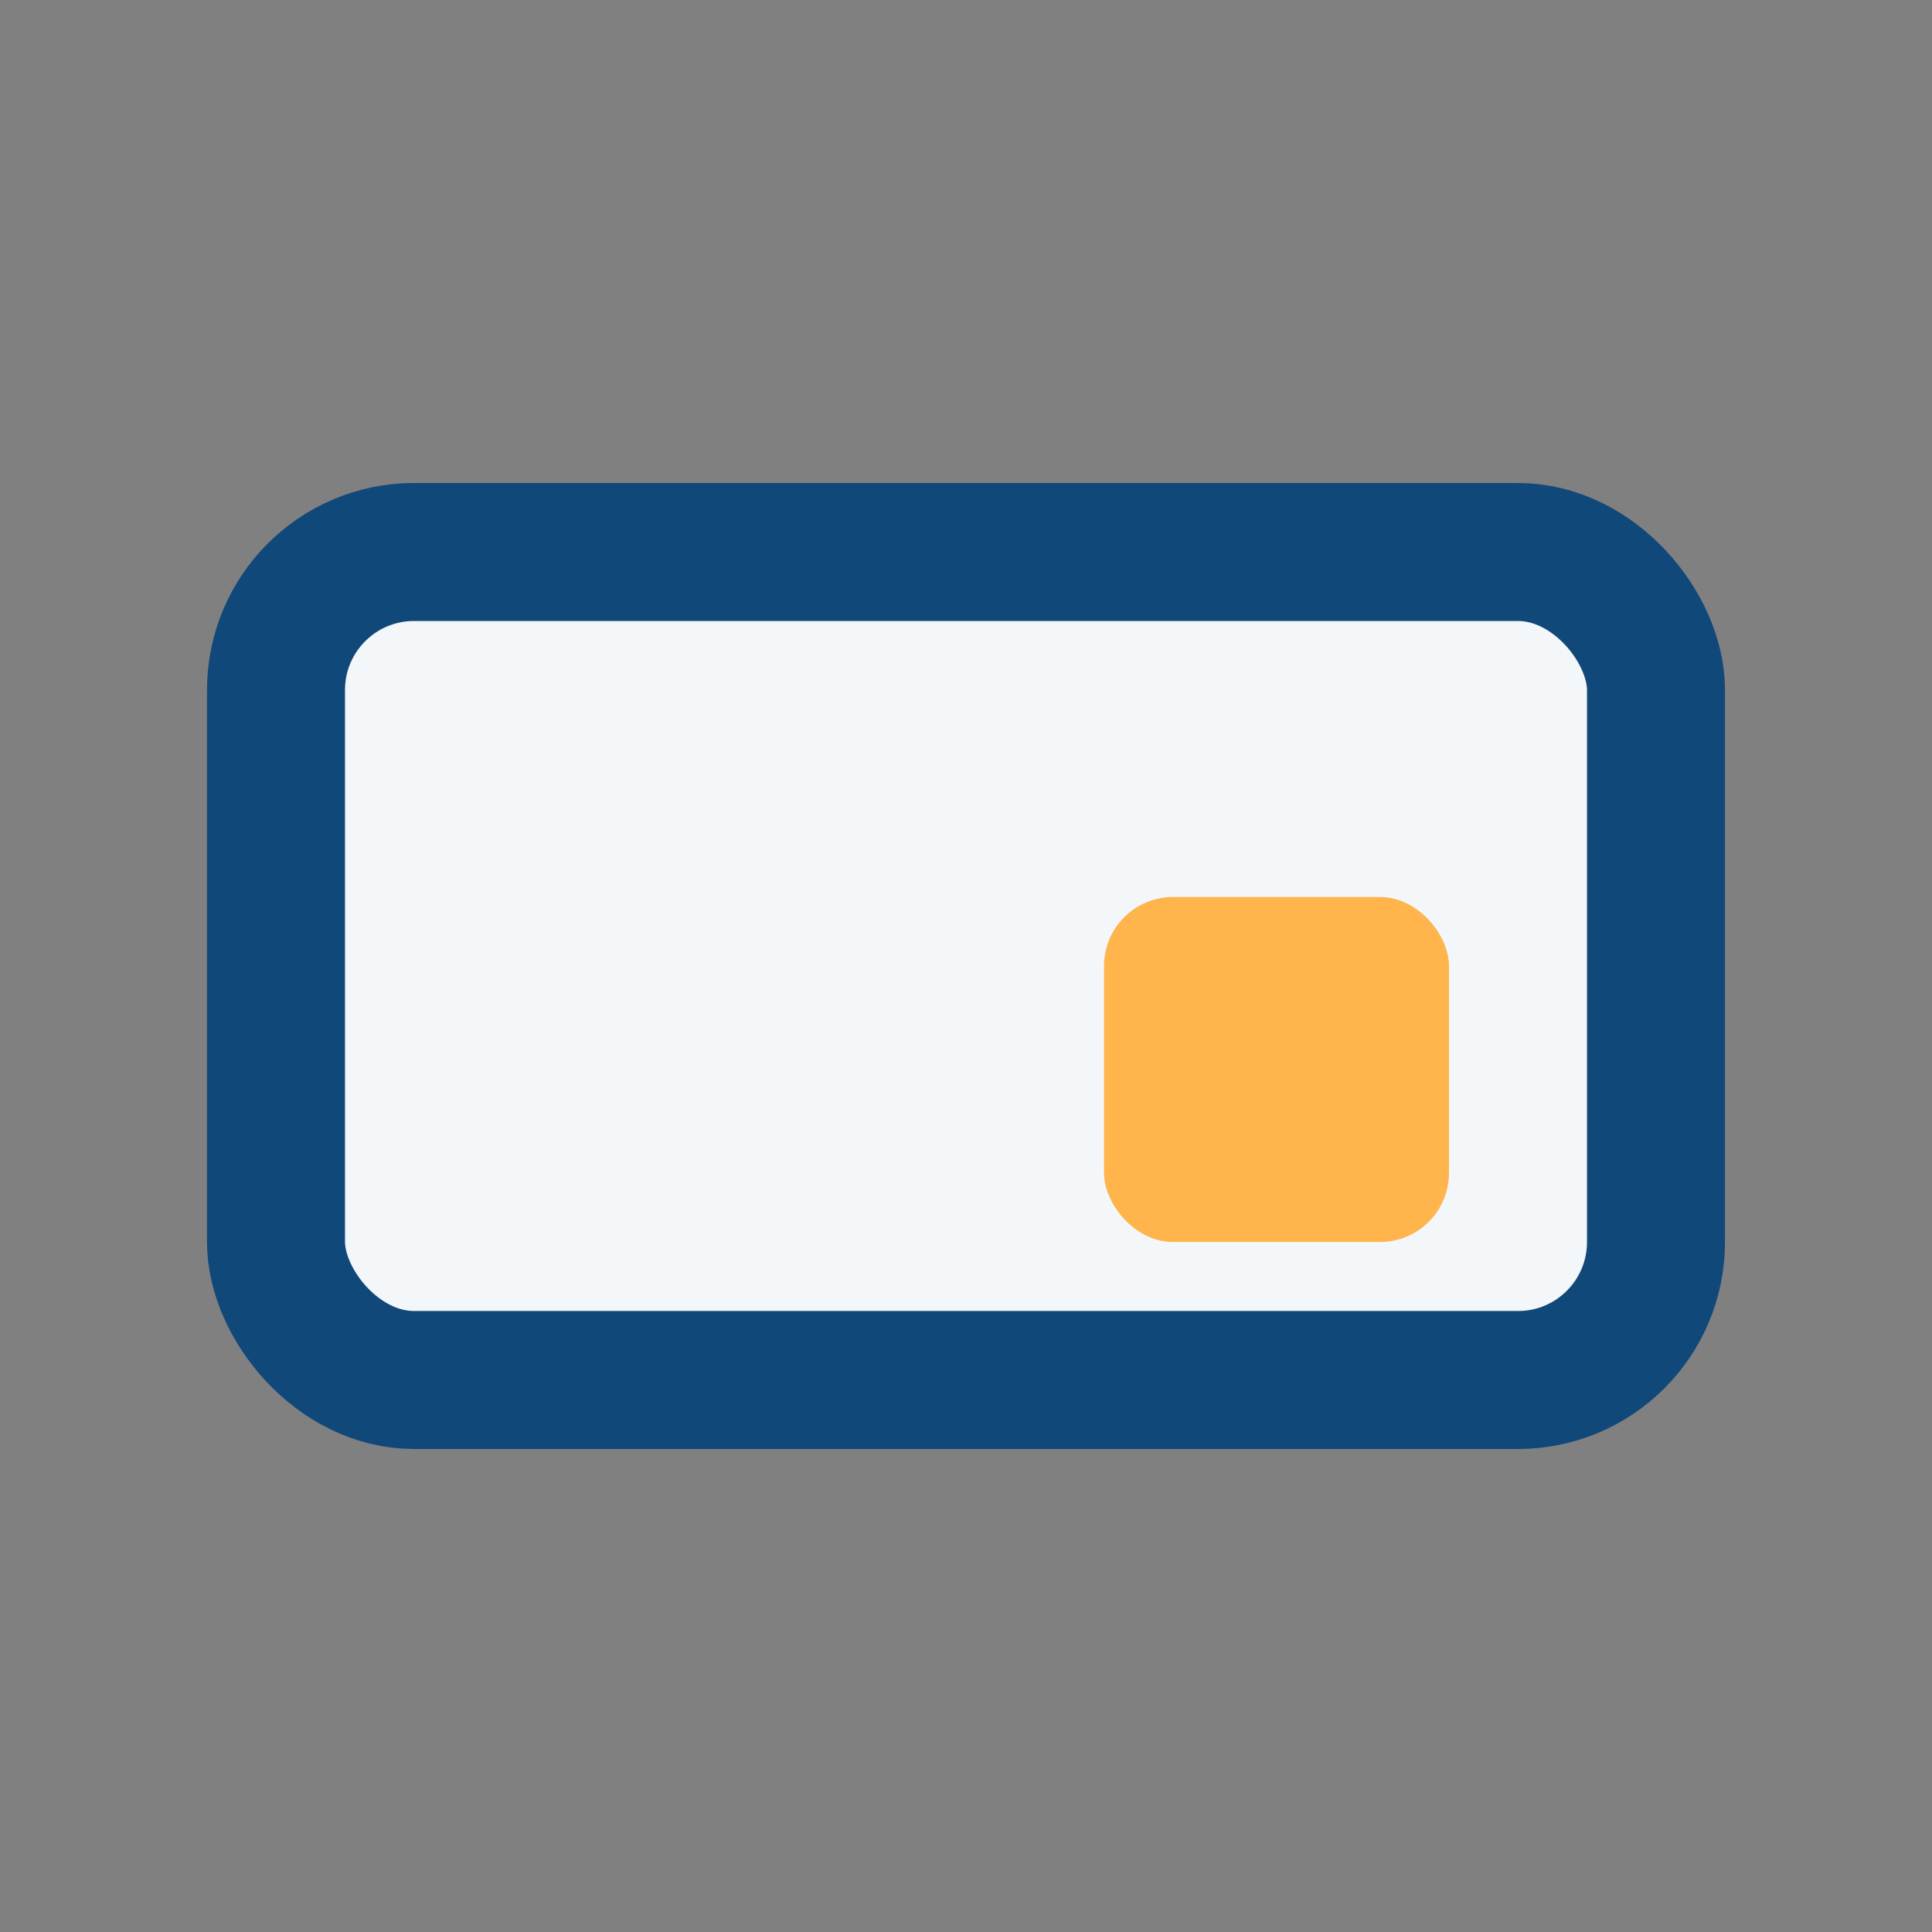
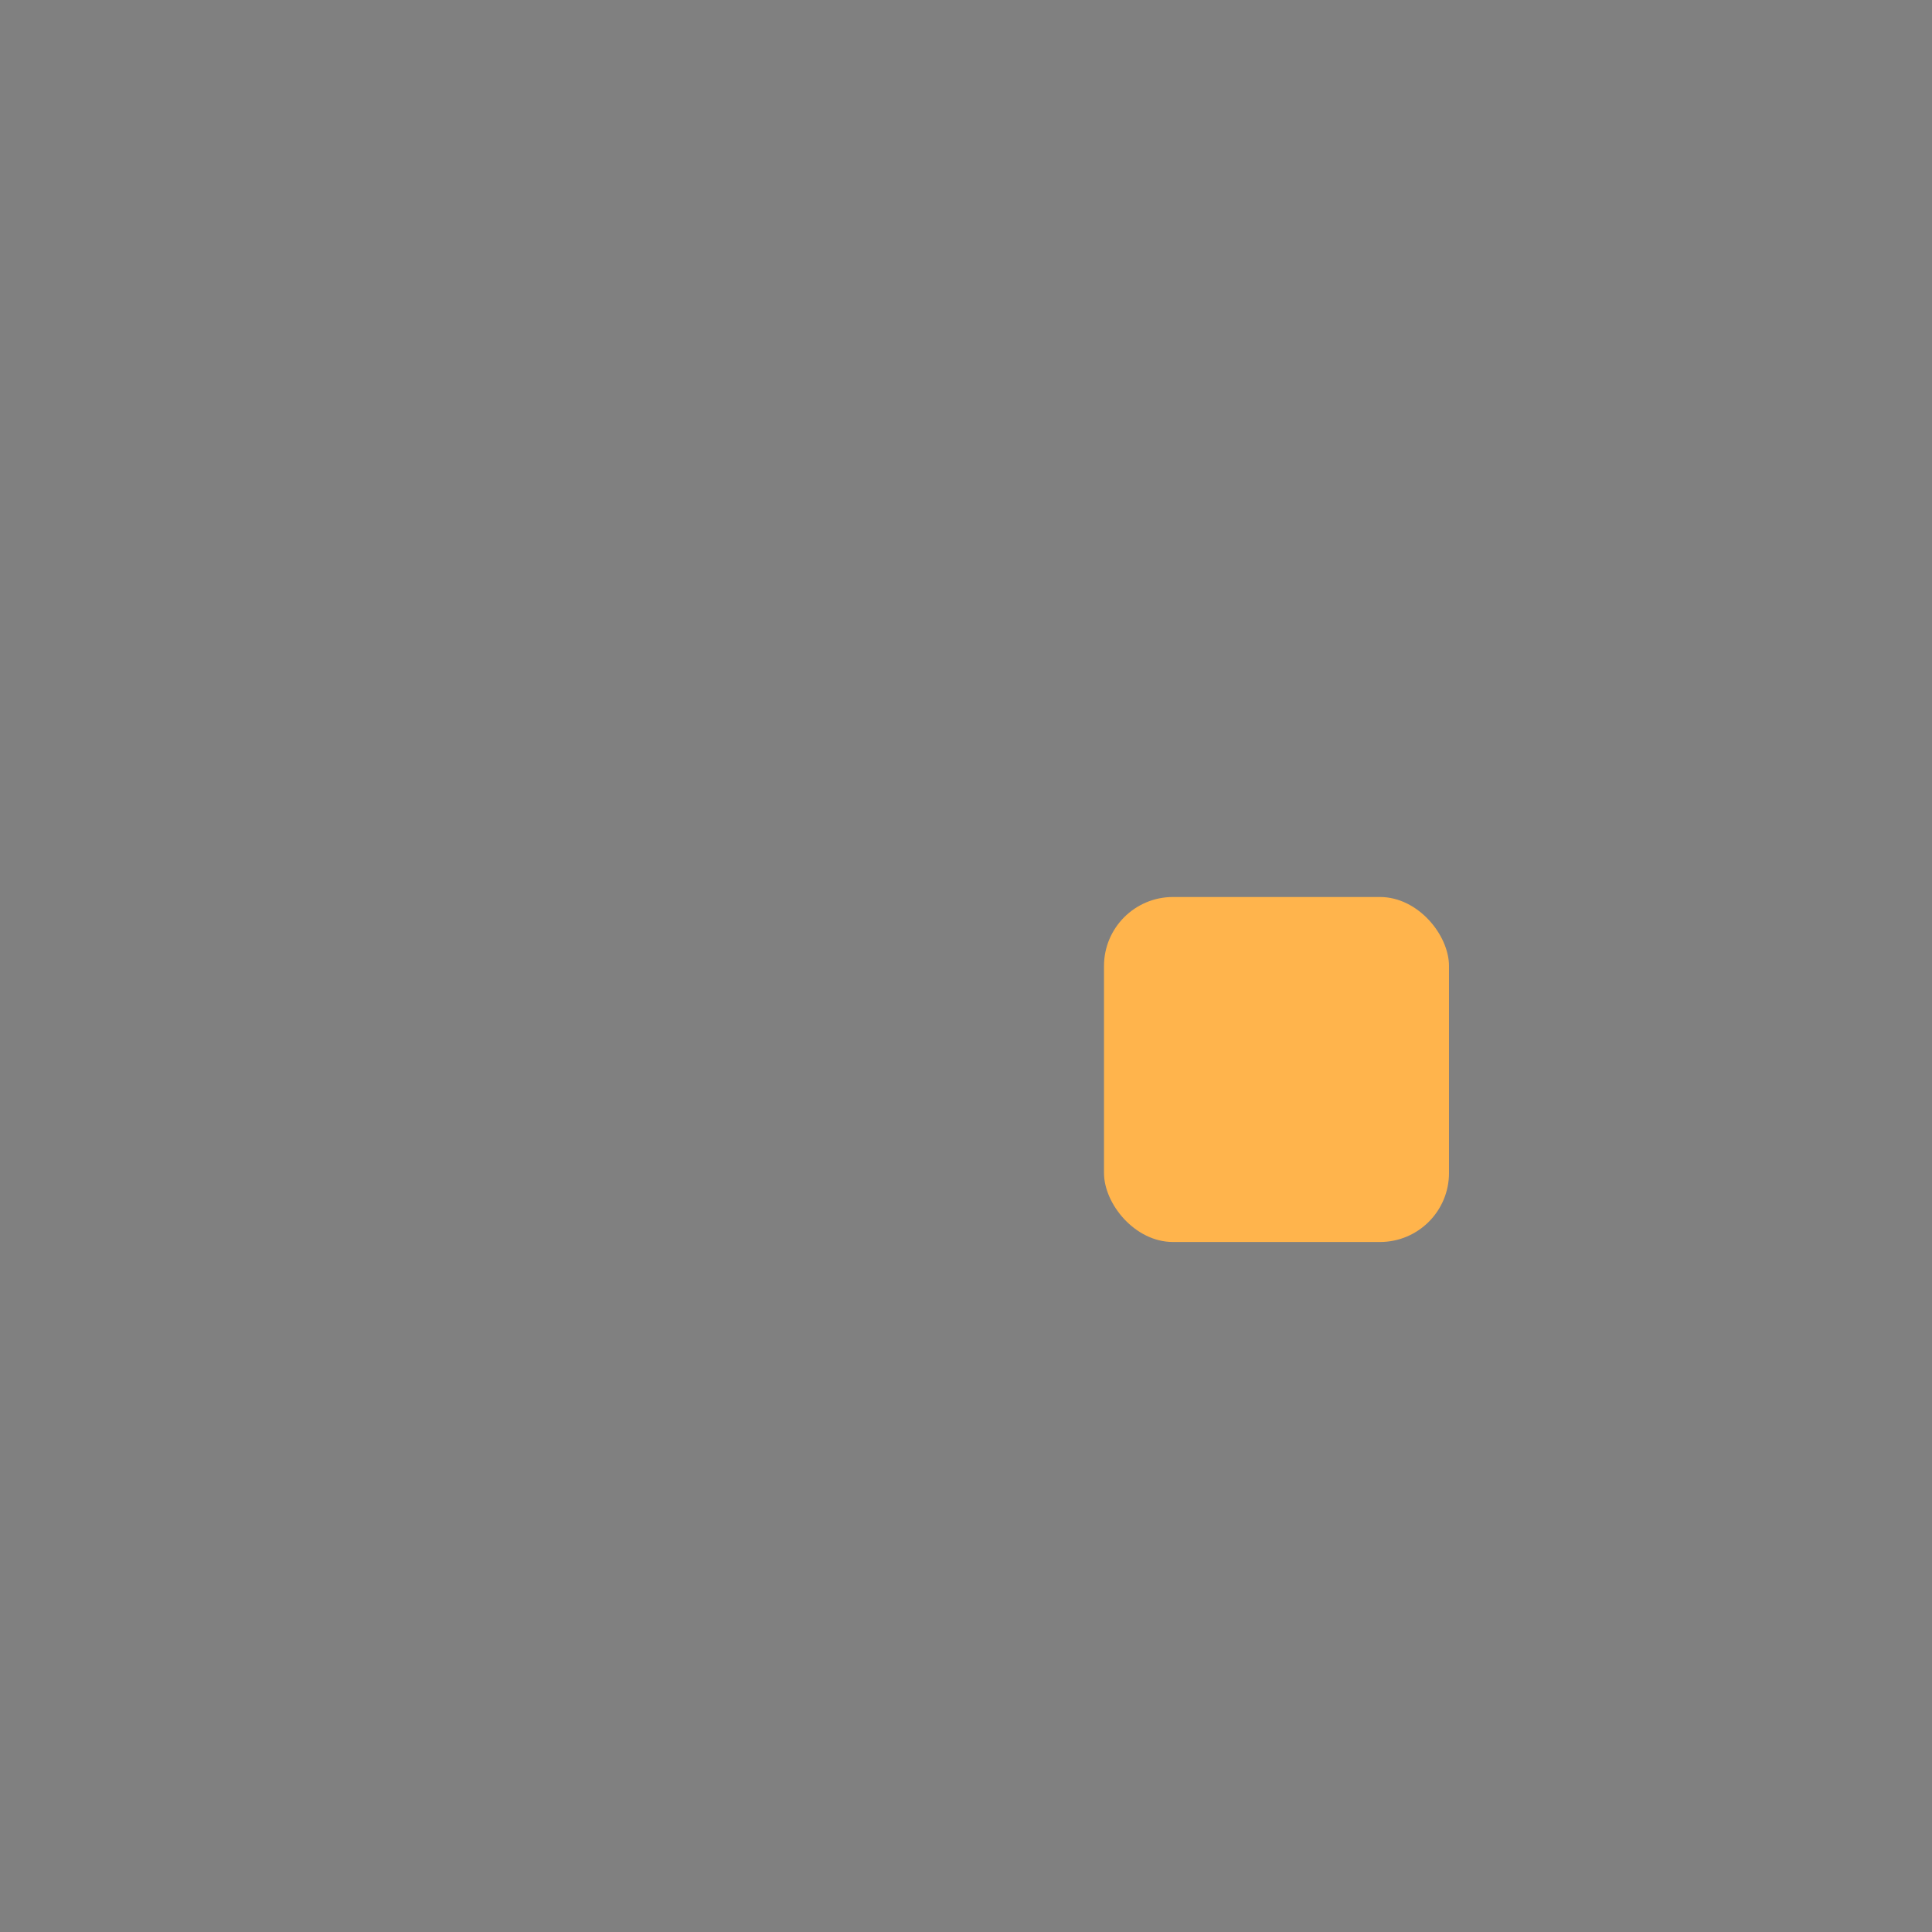
<svg xmlns="http://www.w3.org/2000/svg" width="28" height="28" viewBox="0 0 28 28">
  <rect x="0" y="0" width="28" height="28" fill="#808080" stroke="none" />
-   <rect x="4" y="8" width="20" height="12" rx="2" fill="#F4F7FA" stroke="#11487A" stroke-width="2" />
  <rect x="16" y="13" width="5" height="5" rx="1" fill="#FFB44C" />
</svg>